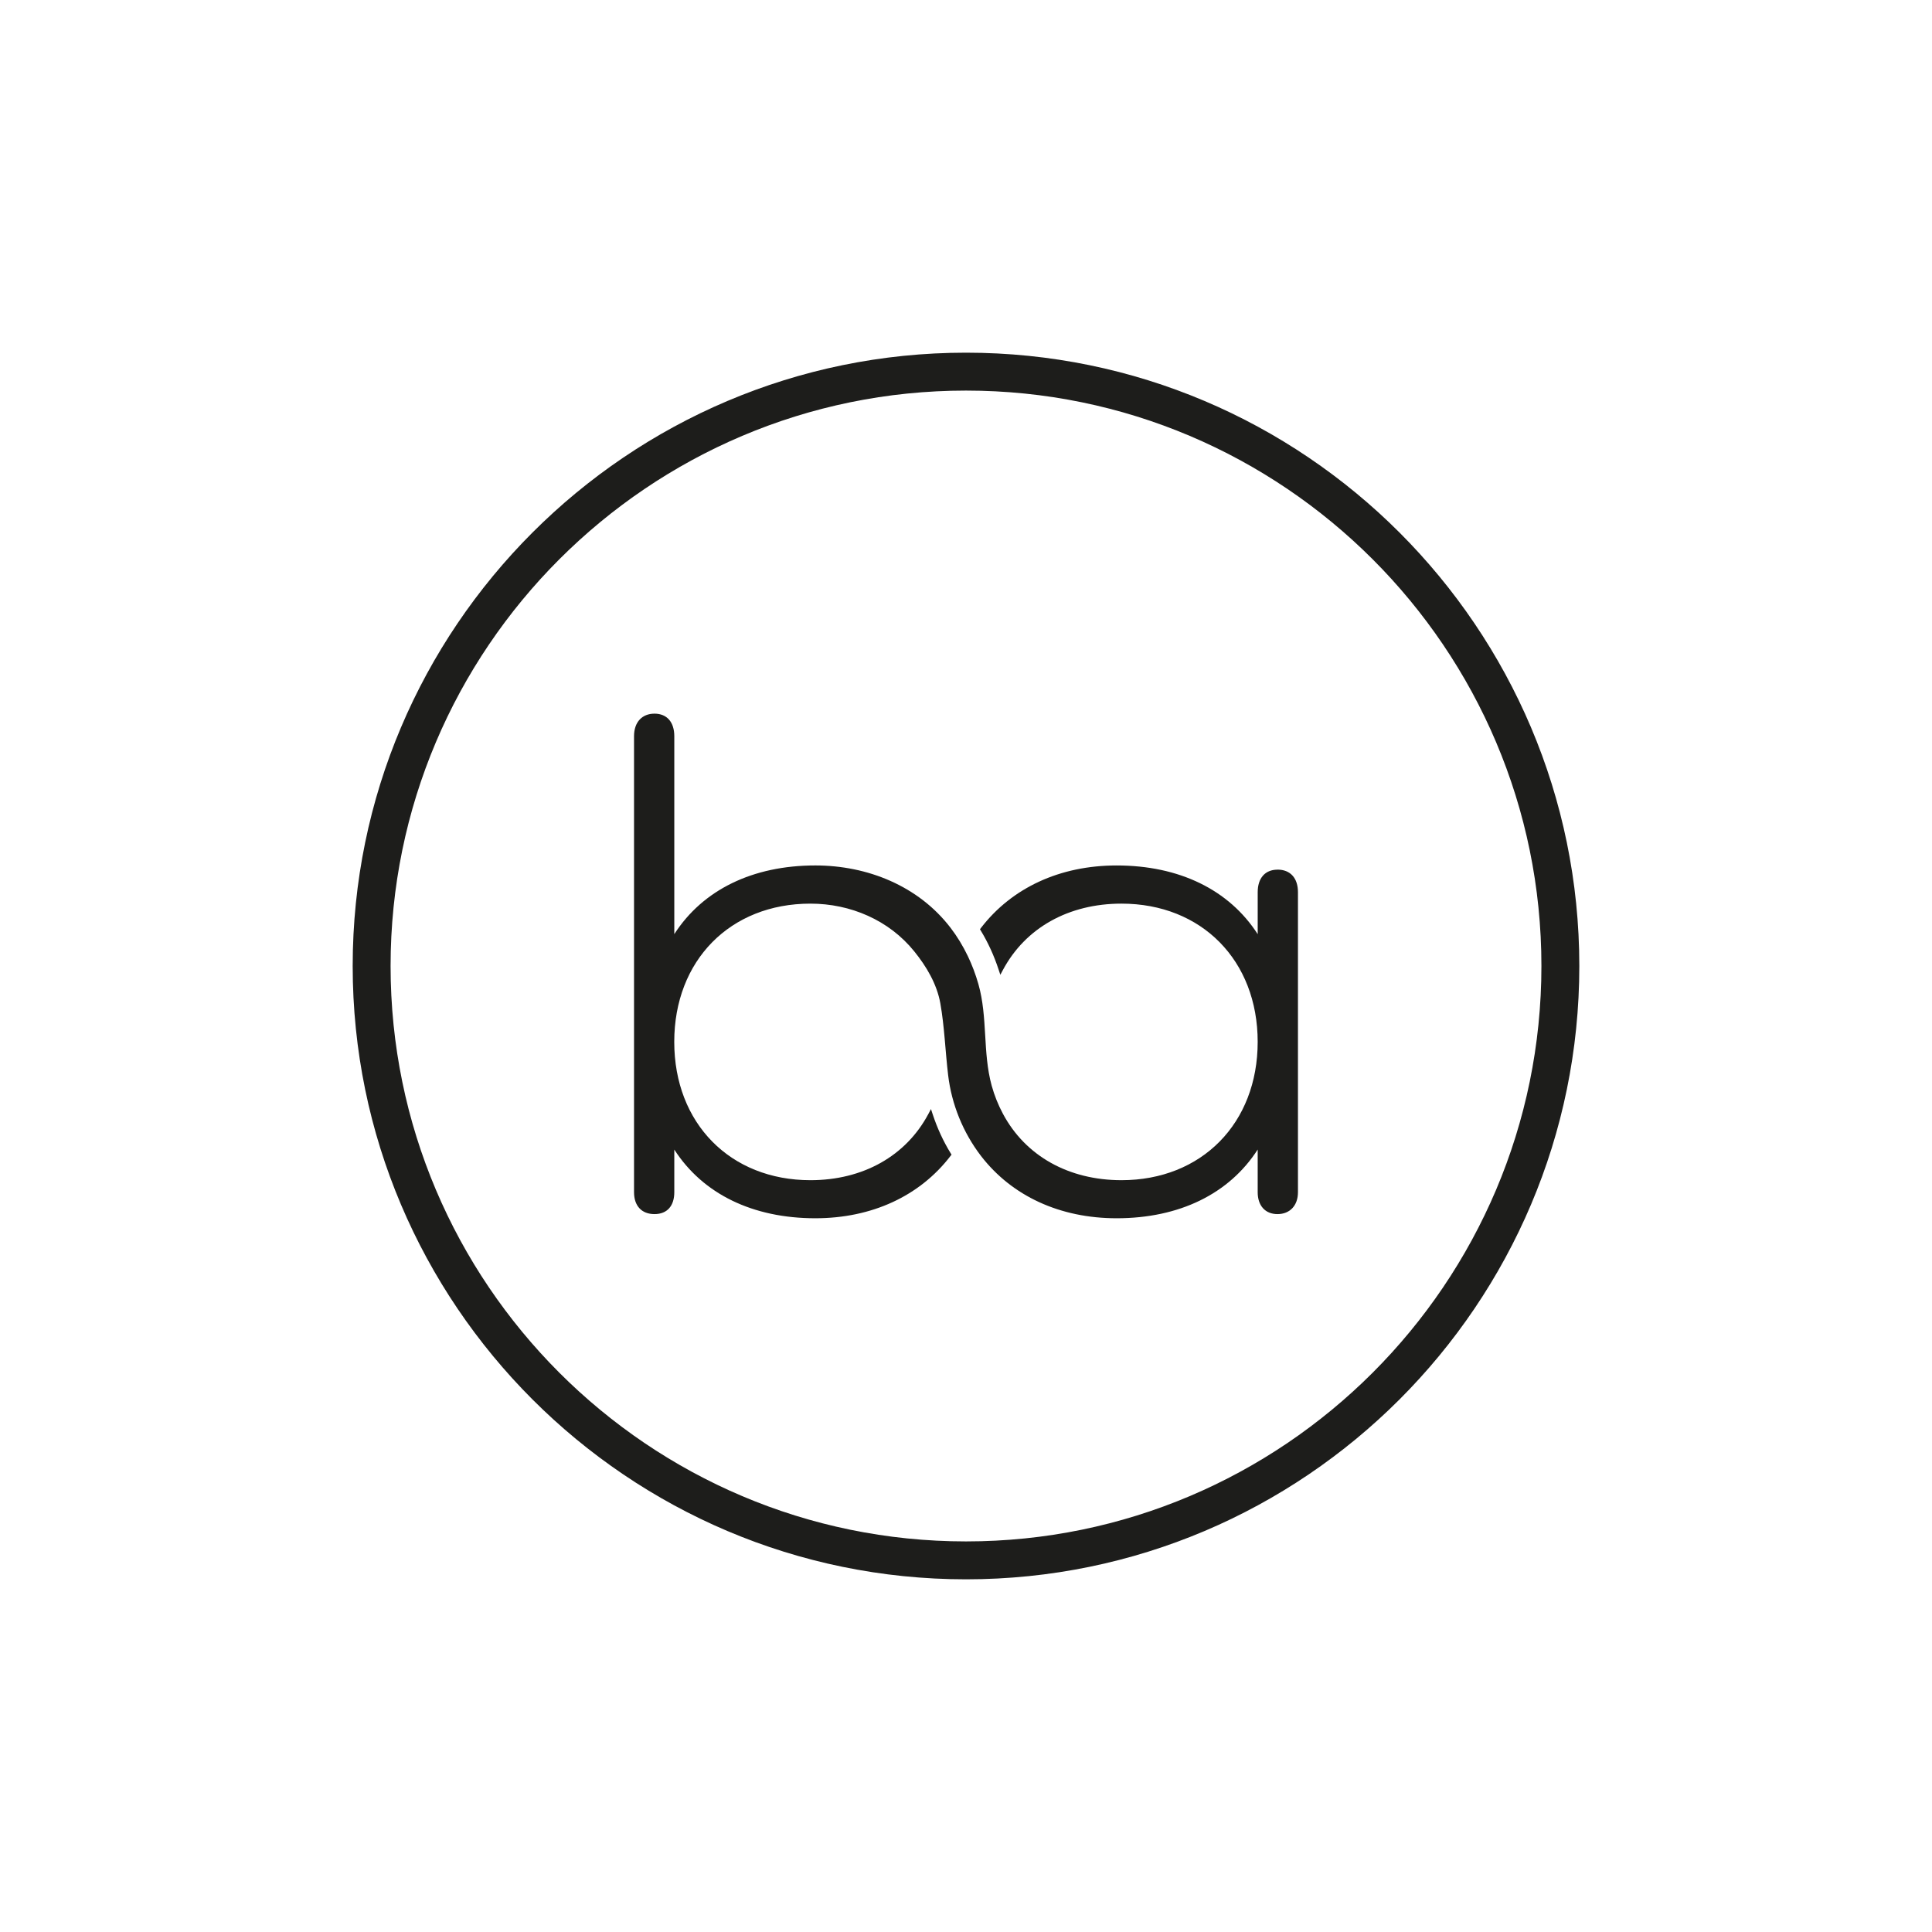
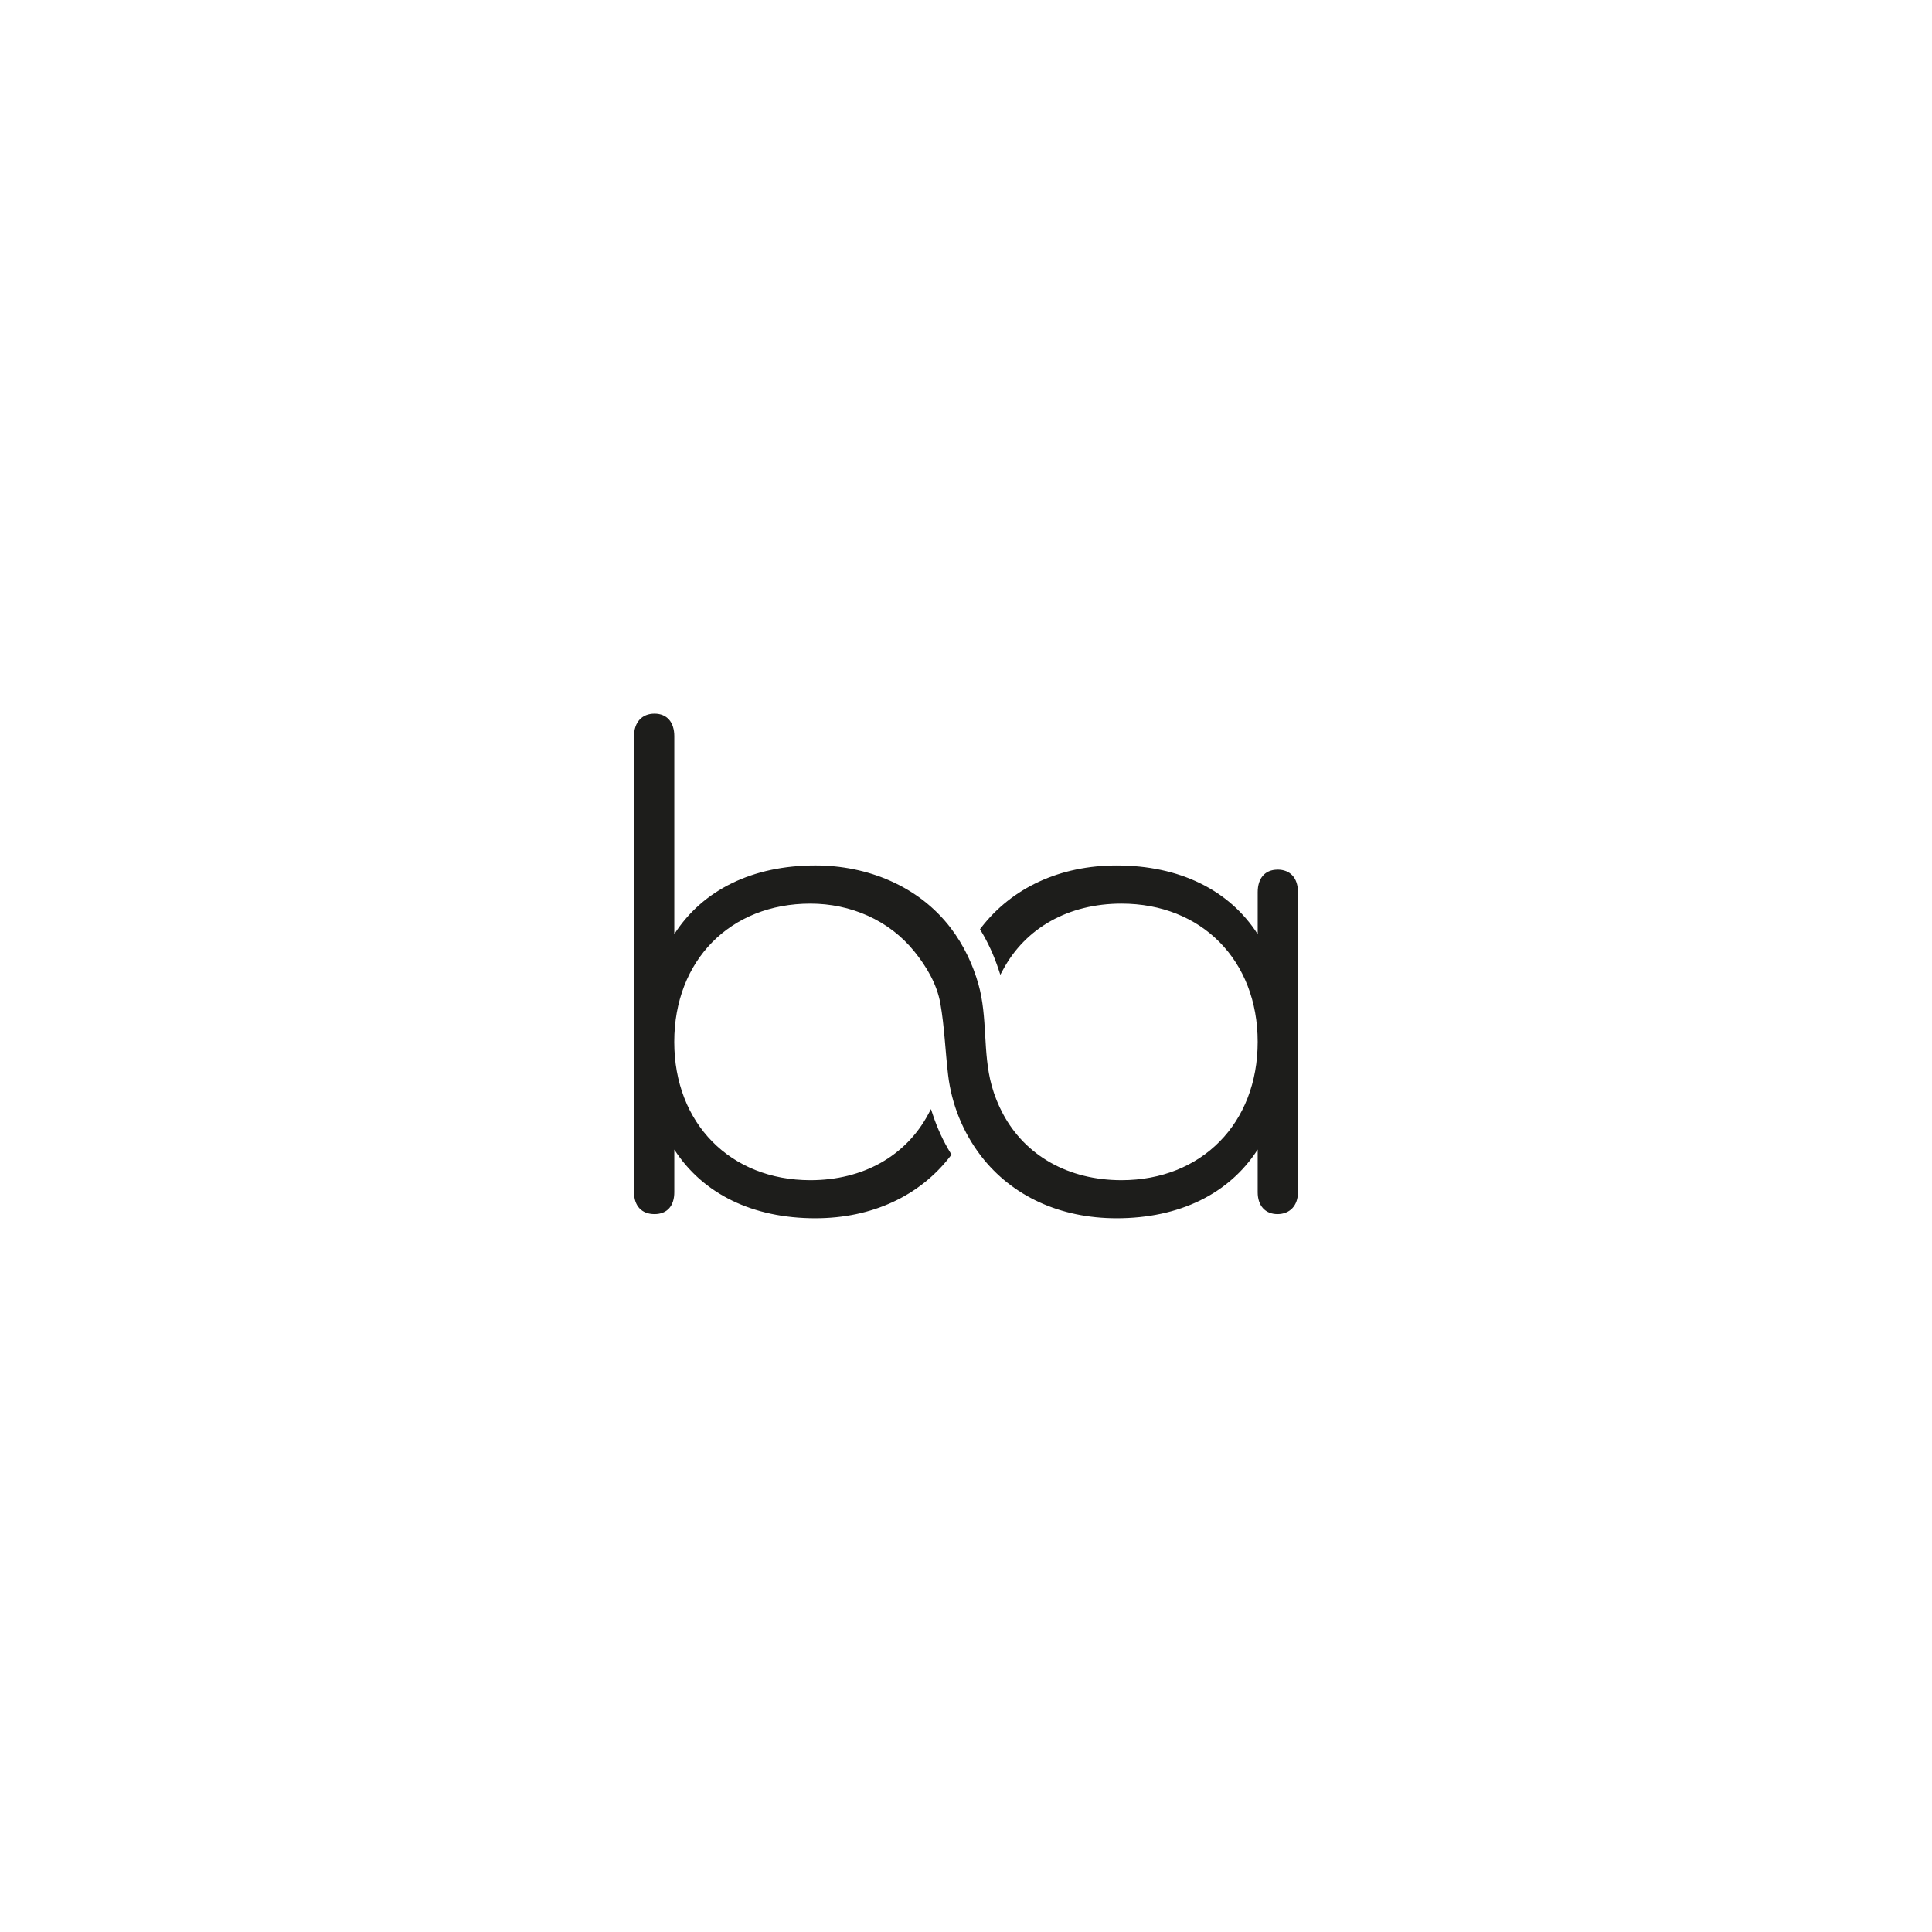
<svg xmlns="http://www.w3.org/2000/svg" id="Vrstva_1" version="1.1" viewBox="0 0 2125.98 2125.98">
  <defs>
    <style>
      .st0 {
        fill: #1d1d1b;
      }
    </style>
  </defs>
  <path class="st0" d="M1405.77,956.94v.04c-13.65,0-21.79,9.29-21.79,24.81v46.18c-31.43-48.82-86.25-75.62-155.26-75.62-62.2,0-115.19,24.43-149.29,68.78l-1.07,1.41.92,1.53c7.88,12.96,14.49,27.34,19.58,42.82l1.91,5.77,2.87-5.35c24.81-46.37,72.33-72.95,130.41-72.95,88.28,0,149.91,62.55,149.91,152.12s-61.63,152.2-149.91,152.2c-58.11,0-105.63-26.65-130.41-73.06-5.28-9.86-9.44-20.3-12.39-30.97-10.05-36.59-4.21-75.16-14.61-111.71-3.06-10.78-7-21.14-11.62-30.81-5.43-11.32-11.85-21.83-19.04-31.2-35.36-46.11-91.56-68.59-148.76-68.59-68.97,0-123.83,26.8-155.22,75.58v-217.8c0-15.56-8.14-24.81-21.79-24.81s-22.52,9.29-22.52,24.81v501.79c0,15.06,8.41,24.09,22.52,24.09s21.79-9.21,21.79-24.09v-46.91c31.43,48.82,86.25,75.58,155.22,75.58,62.01,0,114.85-24.35,148.76-68.59l1.11-1.41-.96-1.53c-8.07-13.11-14.72-27.49-19.77-42.82l-1.91-5.81-2.87,5.39c-24.66,46.3-71.95,72.87-129.8,72.87-88.2,0-149.83-62.58-149.83-152.2s61.59-152.12,149.83-152.12c44,0,86.44,18.04,114.31,52.57,13.5,16.71,24.85,35.94,28.64,57.04,4.51,25.19,5.47,52.72,8.6,79.1,3.82,32.15,16.4,63.12,36.09,88.85,34.1,44.31,87.13,68.66,149.29,68.66,68.97,0,123.83-26.8,155.26-75.62v46.95c0,14.87,8.33,24.09,21.79,24.09s22.52-9.21,22.52-24.09v-330.17c0-15.52-8.41-24.81-22.52-24.81Z" />
-   <path class="st0" d="M1062.99,388.09c-372.15,0-674.9,302.75-674.9,674.9s302.75,674.9,674.9,674.9,674.9-302.76,674.9-674.9-302.75-674.9-674.9-674.9ZM1062.99,1696.18c-349.13,0-633.19-284.06-633.19-633.19s284.02-633.19,633.19-633.19,633.19,284.06,633.19,633.19-284.06,633.19-633.19,633.19Z" />
</svg>